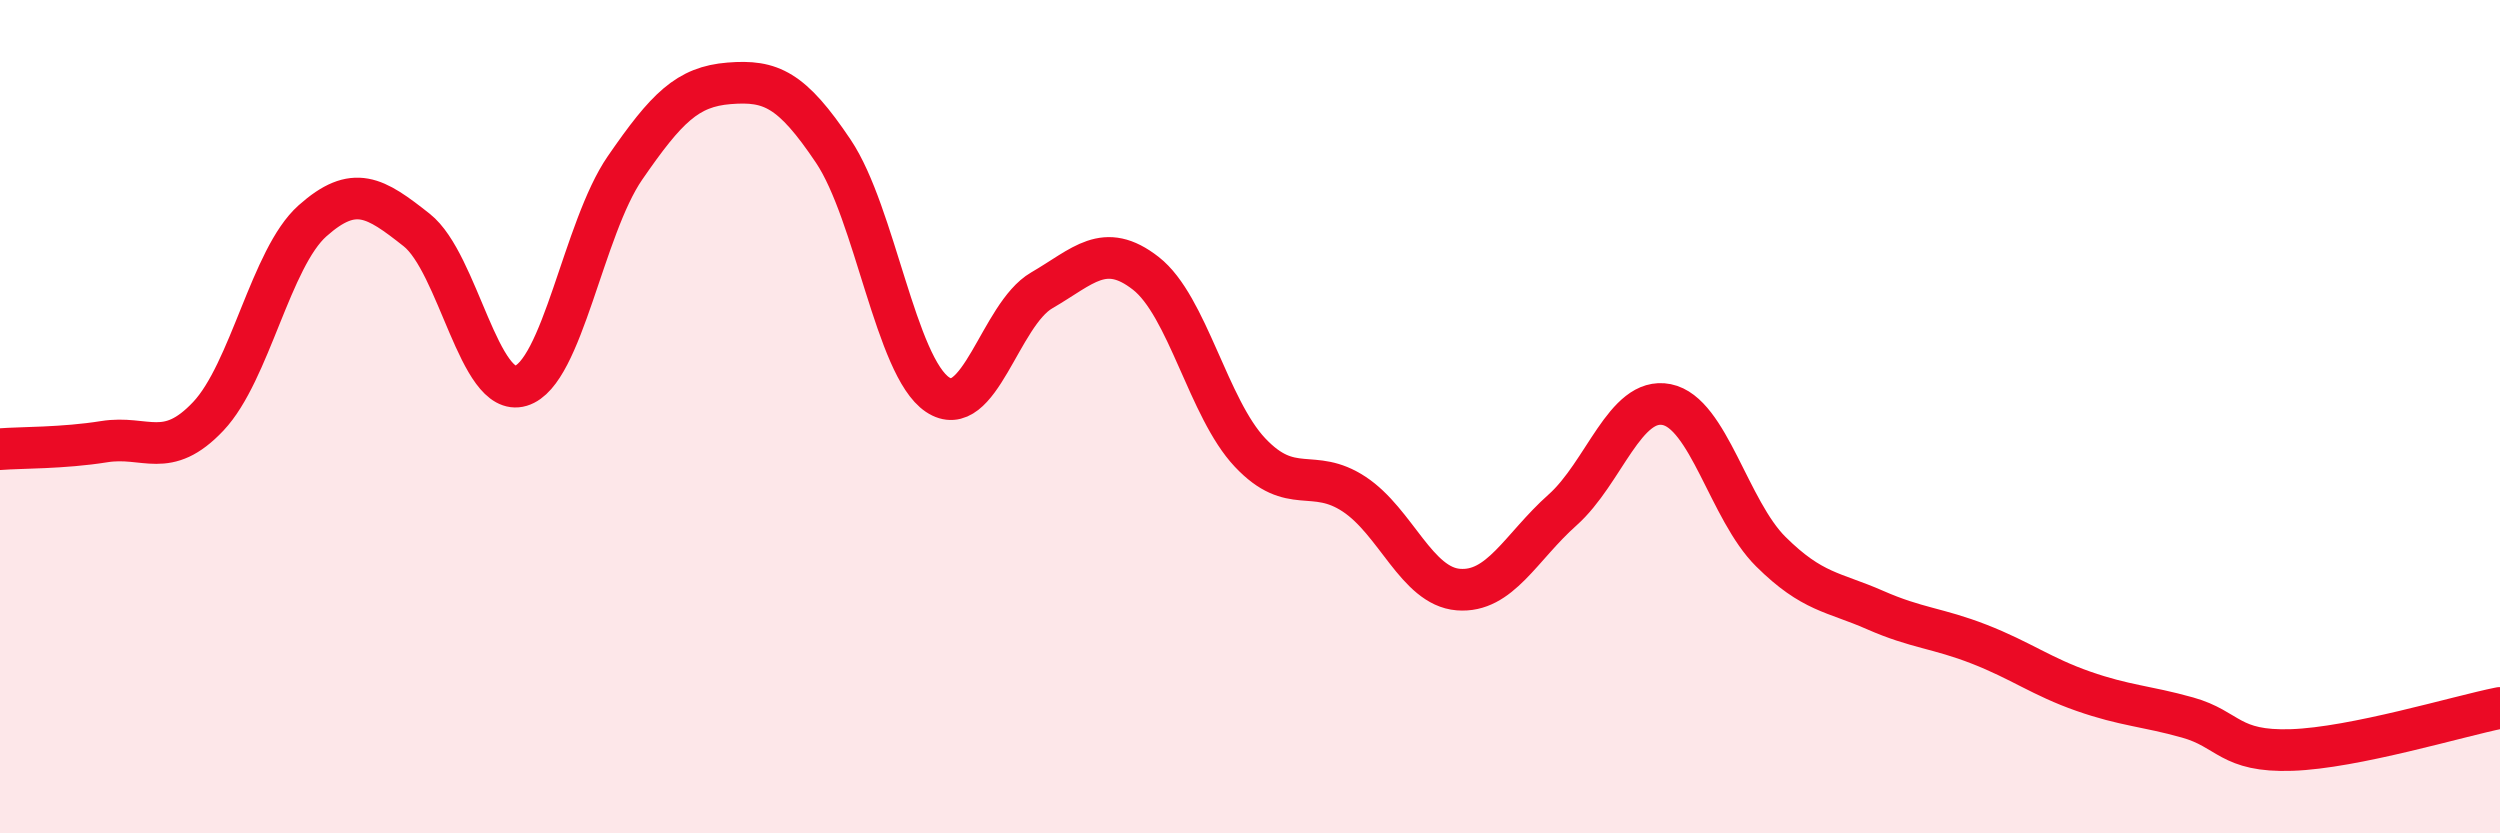
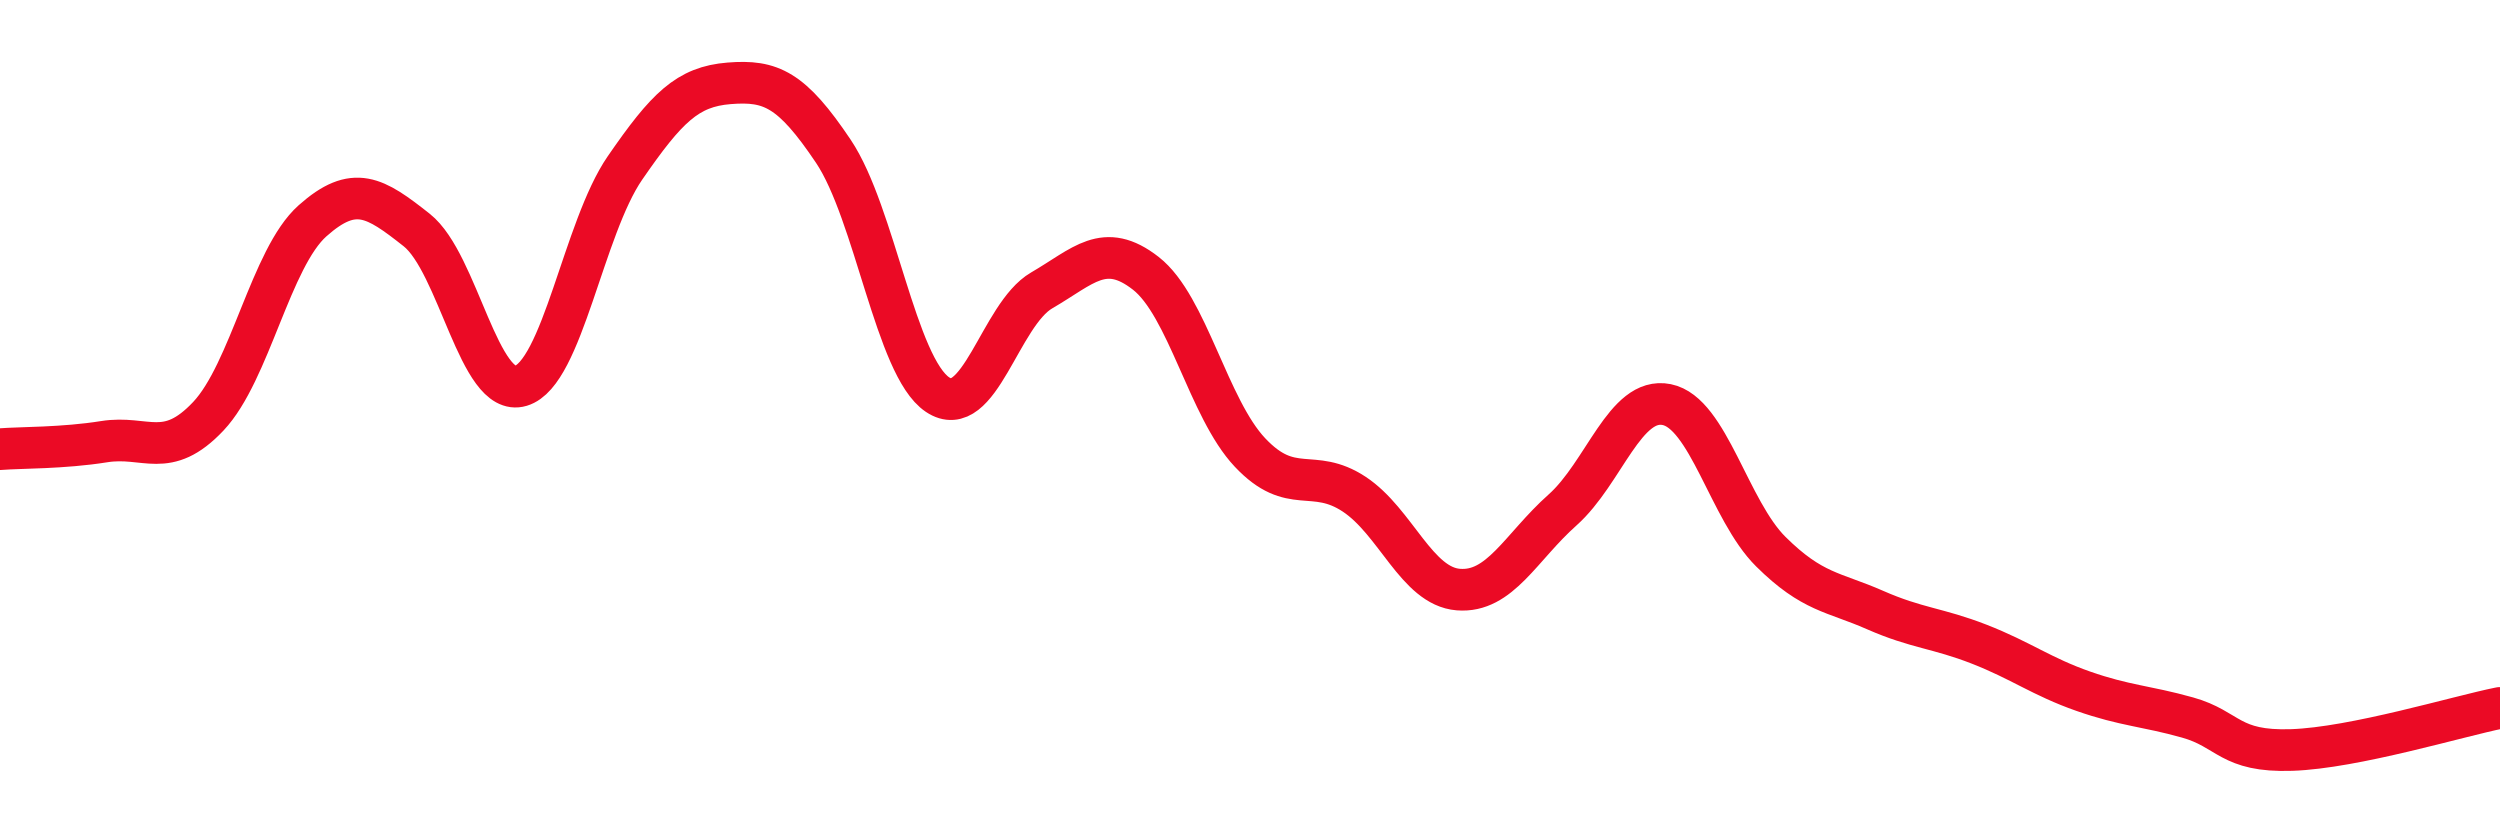
<svg xmlns="http://www.w3.org/2000/svg" width="60" height="20" viewBox="0 0 60 20">
-   <path d="M 0,10.78 C 0.5,10.74 1.5,10.76 2.5,10.6 C 3.5,10.44 4,11.05 5,9.99 C 6,8.93 6.5,6.19 7.5,5.3 C 8.5,4.41 9,4.73 10,5.52 C 11,6.31 11.5,9.56 12.5,9.26 C 13.5,8.96 14,5.48 15,4.03 C 16,2.58 16.5,2.08 17.5,2 C 18.5,1.92 19,2.14 20,3.63 C 21,5.12 21.5,8.8 22.5,9.47 C 23.5,10.14 24,7.55 25,6.97 C 26,6.39 26.5,5.78 27.5,6.56 C 28.5,7.34 29,9.8 30,10.86 C 31,11.92 31.5,11.2 32.5,11.86 C 33.5,12.52 34,14.07 35,14.15 C 36,14.23 36.5,13.13 37.5,12.24 C 38.5,11.35 39,9.51 40,9.71 C 41,9.91 41.5,12.25 42.5,13.24 C 43.5,14.23 44,14.2 45,14.64 C 46,15.08 46.5,15.07 47.5,15.46 C 48.5,15.85 49,16.24 50,16.59 C 51,16.94 51.5,16.94 52.5,17.22 C 53.5,17.5 53.5,18.05 55,18 C 56.5,17.95 59,17.19 60,16.99L60 20L0 20Z" fill="#EB0A25" opacity="0.1" stroke-linecap="round" stroke-linejoin="round" />
  <path d="M 0,10.78 C 0.5,10.74 1.5,10.76 2.5,10.6 C 3.5,10.44 4,11.05 5,9.99 C 6,8.93 6.5,6.19 7.5,5.3 C 8.5,4.41 9,4.73 10,5.52 C 11,6.31 11.5,9.56 12.5,9.26 C 13.5,8.96 14,5.48 15,4.03 C 16,2.58 16.5,2.08 17.5,2 C 18.5,1.92 19,2.14 20,3.63 C 21,5.12 21.5,8.8 22.5,9.47 C 23.5,10.14 24,7.55 25,6.97 C 26,6.39 26.5,5.78 27.5,6.56 C 28.5,7.34 29,9.8 30,10.86 C 31,11.92 31.5,11.2 32.5,11.86 C 33.5,12.52 34,14.07 35,14.15 C 36,14.23 36.5,13.13 37.5,12.24 C 38.5,11.35 39,9.51 40,9.71 C 41,9.91 41.5,12.25 42.5,13.24 C 43.5,14.23 44,14.2 45,14.64 C 46,15.08 46.5,15.07 47.5,15.46 C 48.5,15.85 49,16.24 50,16.59 C 51,16.94 51.5,16.94 52.5,17.22 C 53.5,17.5 53.5,18.05 55,18 C 56.5,17.95 59,17.19 60,16.99" stroke="#EB0A25" stroke-width="1" fill="none" stroke-linecap="round" stroke-linejoin="round" />
</svg>